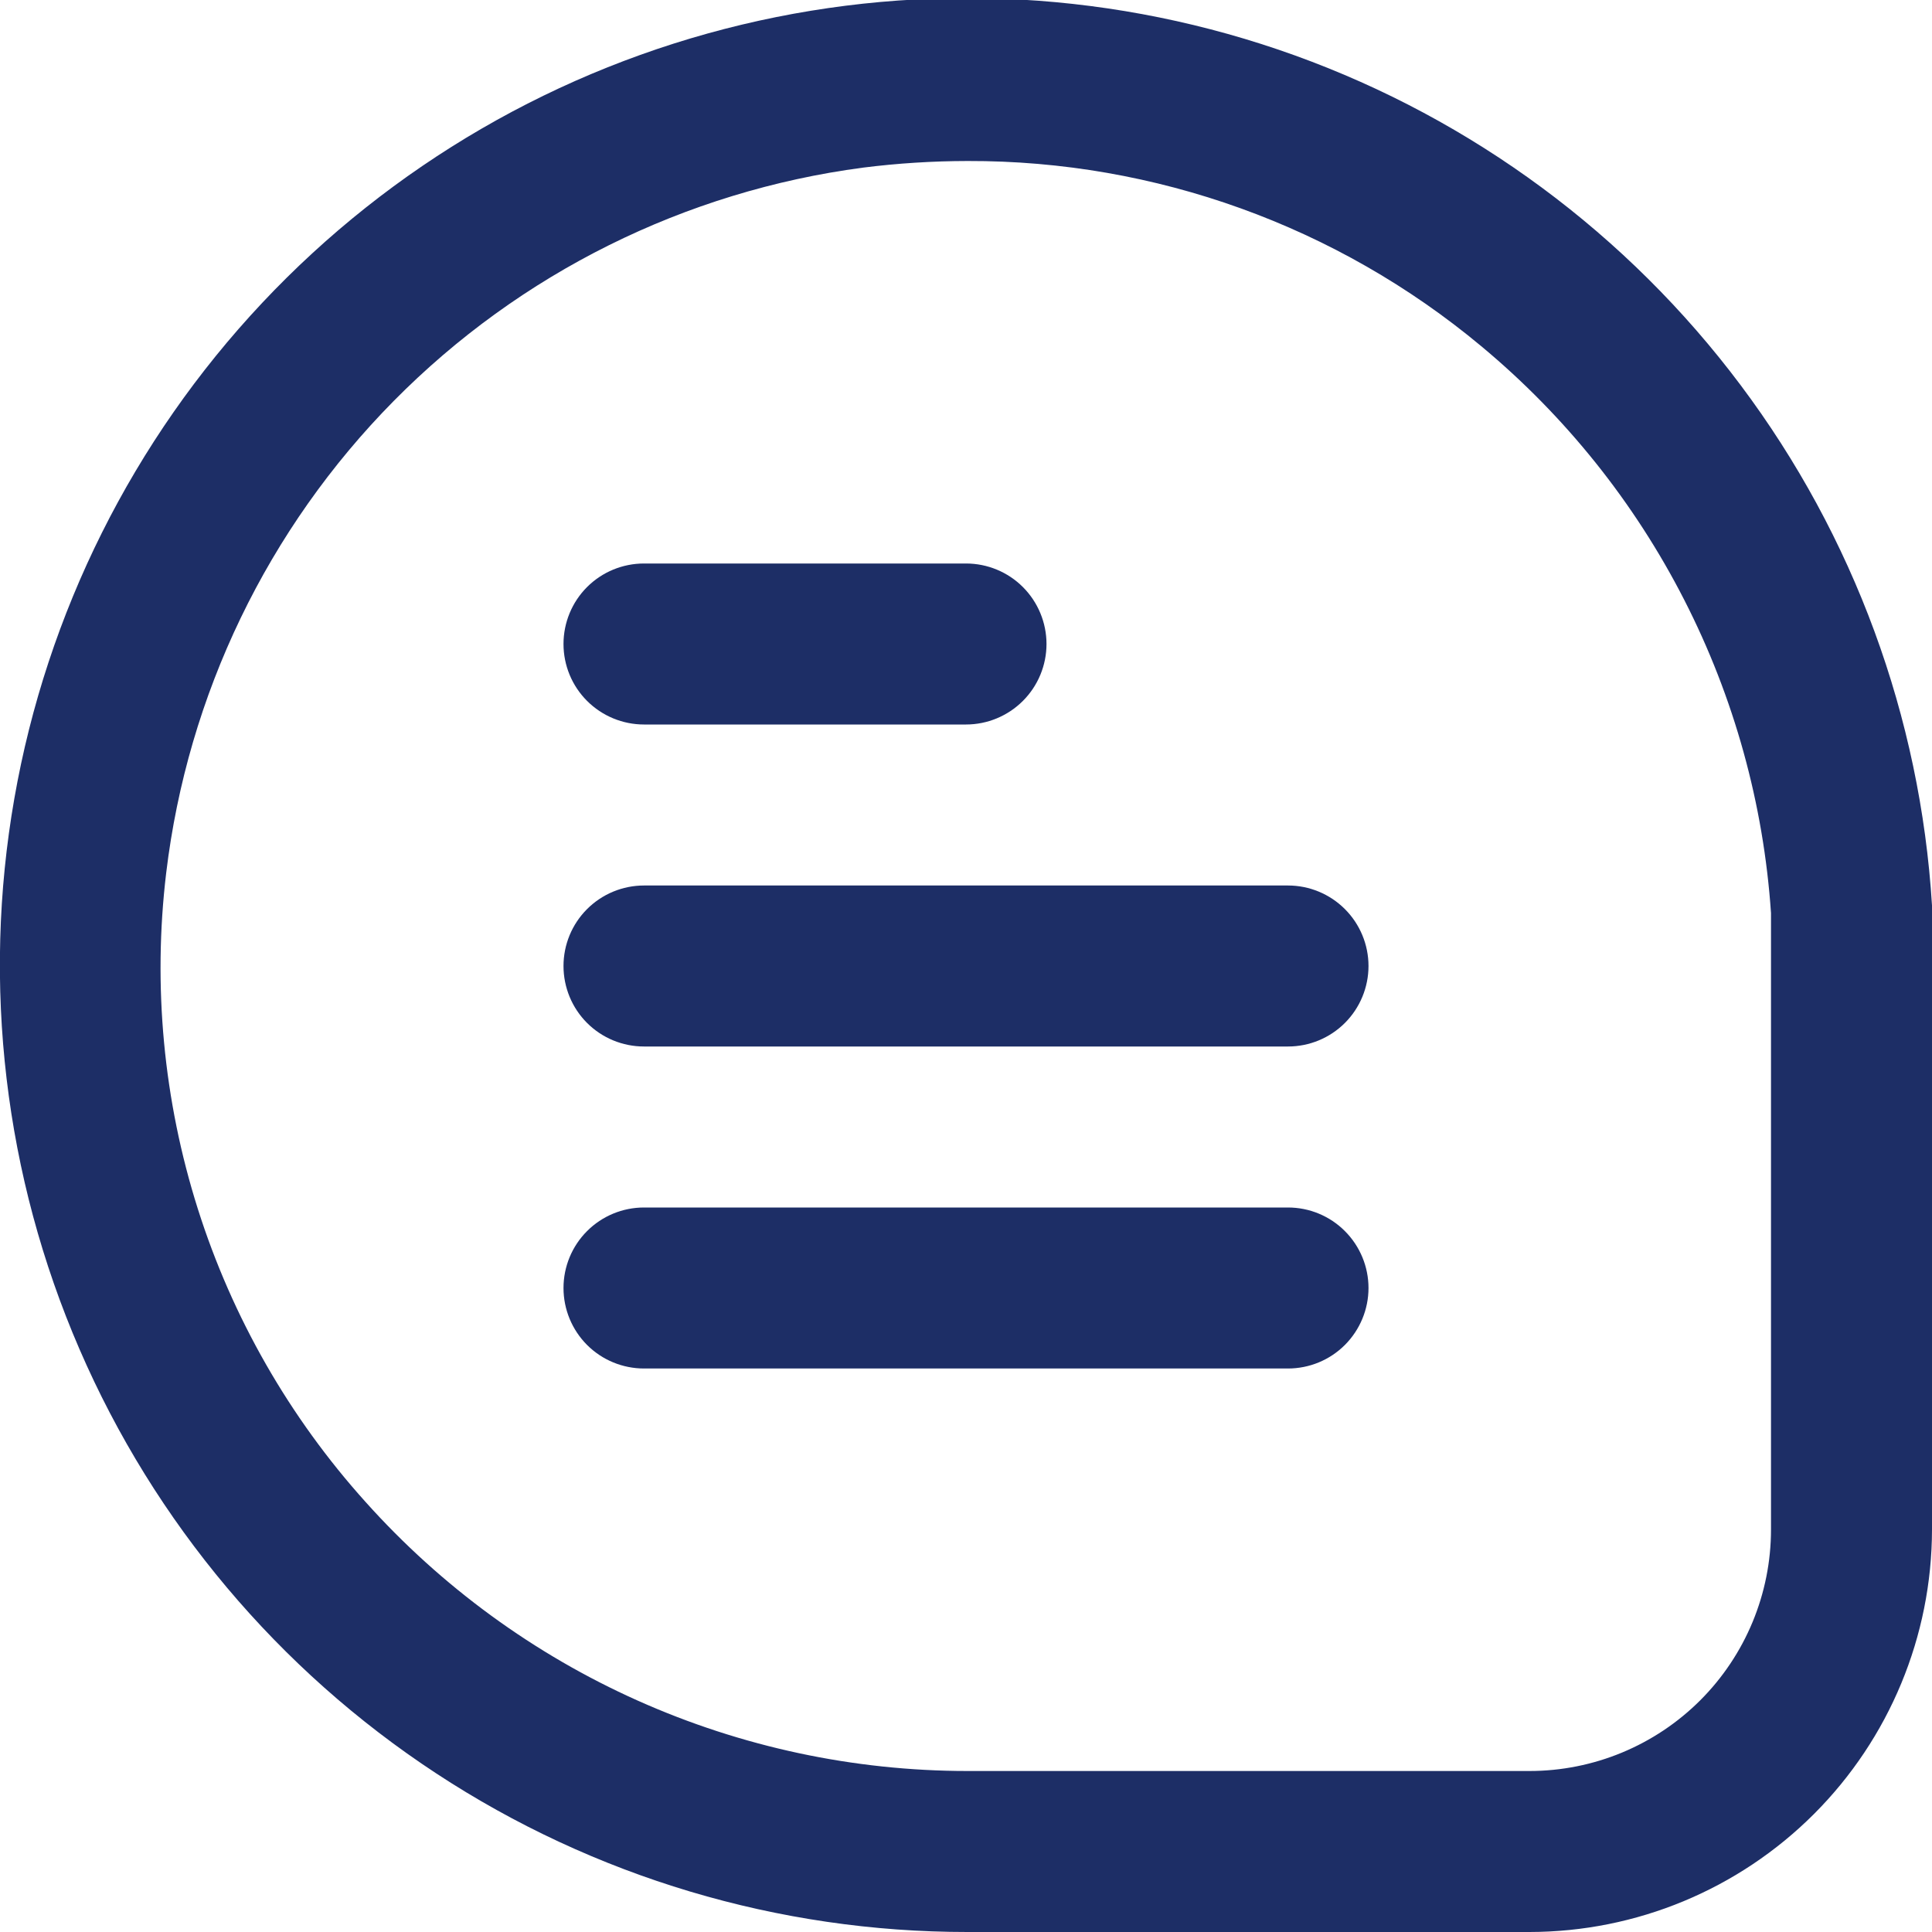
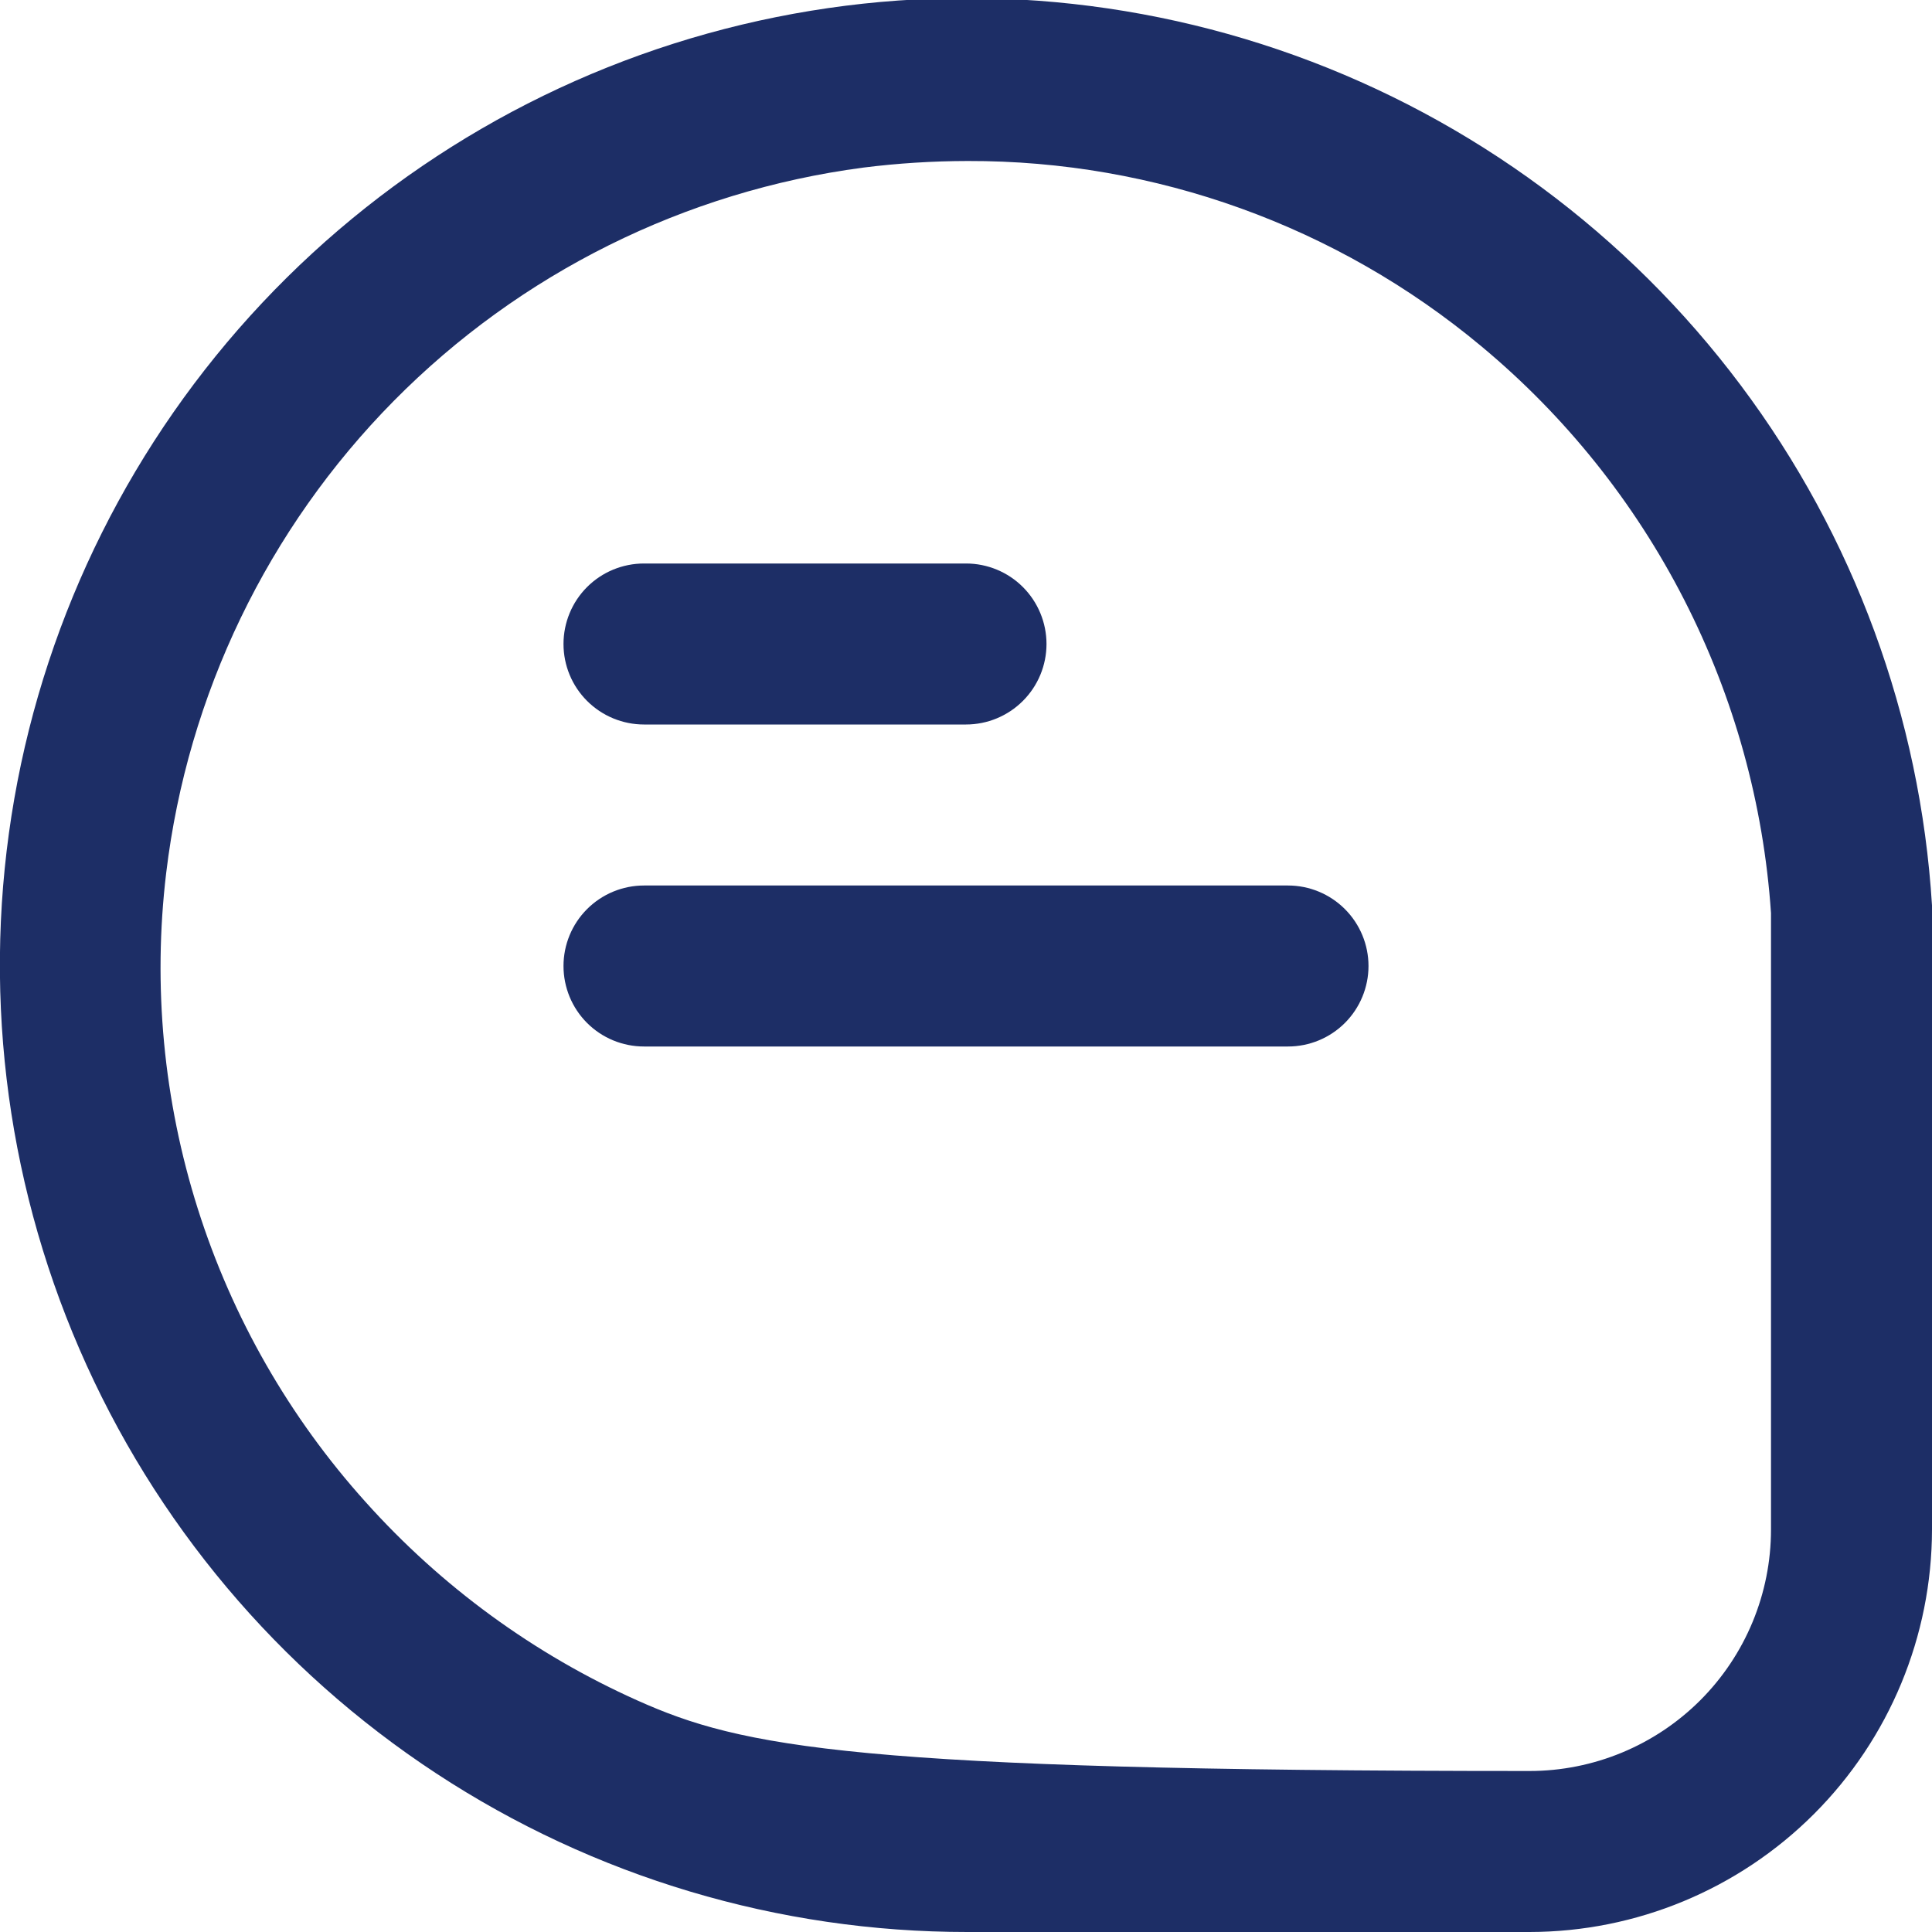
<svg xmlns="http://www.w3.org/2000/svg" width="42" height="42" viewBox="0 0 42 42" fill="none">
  <g clip-path="url(#clip0_25_322)">
-     <path d="M42 19.683C41.747 15.588 40.301 11.656 37.84 8.373C35.38 5.09 32.013 2.599 28.153 1.206C24.294 -0.186 20.112 -0.419 16.122 0.537C12.132 1.492 8.509 3.595 5.699 6.585C2.89 9.575 1.017 13.322 0.311 17.363C-0.395 21.405 0.098 25.565 1.728 29.33C3.357 33.095 6.053 36.301 9.483 38.552C12.913 40.804 16.927 42.002 21.029 42H33.25C35.57 41.998 37.794 41.075 39.434 39.435C41.075 37.794 41.997 35.57 42 33.25V19.683ZM38.5 33.25C38.5 34.643 37.947 35.978 36.962 36.963C35.977 37.947 34.642 38.5 33.25 38.5H21.029C18.56 38.499 16.119 37.978 13.864 36.97C11.61 35.962 9.594 34.49 7.946 32.65C6.291 30.811 5.048 28.64 4.301 26.281C3.554 23.923 3.319 21.432 3.613 18.976C4.078 15.101 5.819 11.491 8.561 8.715C11.304 5.939 14.893 4.155 18.762 3.644C19.516 3.549 20.276 3.501 21.037 3.5C25.115 3.489 29.067 4.914 32.2 7.525C34.029 9.046 35.531 10.922 36.614 13.041C37.697 15.159 38.339 17.475 38.5 19.849V33.25Z" fill="#1D2E66" />
+     <path d="M42 19.683C41.747 15.588 40.301 11.656 37.84 8.373C35.38 5.09 32.013 2.599 28.153 1.206C24.294 -0.186 20.112 -0.419 16.122 0.537C12.132 1.492 8.509 3.595 5.699 6.585C2.89 9.575 1.017 13.322 0.311 17.363C-0.395 21.405 0.098 25.565 1.728 29.33C3.357 33.095 6.053 36.301 9.483 38.552C12.913 40.804 16.927 42.002 21.029 42H33.25C35.57 41.998 37.794 41.075 39.434 39.435C41.075 37.794 41.997 35.57 42 33.25V19.683ZM38.5 33.25C38.5 34.643 37.947 35.978 36.962 36.963C35.977 37.947 34.642 38.5 33.25 38.5C18.56 38.499 16.119 37.978 13.864 36.97C11.61 35.962 9.594 34.49 7.946 32.65C6.291 30.811 5.048 28.64 4.301 26.281C3.554 23.923 3.319 21.432 3.613 18.976C4.078 15.101 5.819 11.491 8.561 8.715C11.304 5.939 14.893 4.155 18.762 3.644C19.516 3.549 20.276 3.501 21.037 3.5C25.115 3.489 29.067 4.914 32.2 7.525C34.029 9.046 35.531 10.922 36.614 13.041C37.697 15.159 38.339 17.475 38.5 19.849V33.25Z" fill="#1D2E66" />
    <path d="M14 15.75H21C21.464 15.75 21.909 15.565 22.237 15.237C22.565 14.909 22.75 14.464 22.75 14C22.75 13.536 22.565 13.09 22.237 12.762C21.909 12.434 21.464 12.25 21 12.25H14C13.536 12.25 13.09 12.434 12.762 12.762C12.434 13.09 12.25 13.536 12.25 14C12.25 14.464 12.434 14.909 12.762 15.237C13.09 15.565 13.536 15.75 14 15.75Z" fill="#1D2E66" />
    <path d="M28 19.25H14C13.536 19.25 13.09 19.435 12.762 19.763C12.434 20.091 12.25 20.536 12.25 21C12.25 21.464 12.434 21.91 12.762 22.238C13.09 22.566 13.536 22.75 14 22.75H28C28.464 22.75 28.909 22.566 29.237 22.238C29.565 21.91 29.75 21.464 29.75 21C29.75 20.536 29.565 20.091 29.237 19.763C28.909 19.435 28.464 19.25 28 19.25Z" fill="#1D2E66" />
-     <path d="M28 26.25H14C13.536 26.25 13.09 26.434 12.762 26.763C12.434 27.091 12.25 27.536 12.25 28C12.25 28.464 12.434 28.909 12.762 29.238C13.09 29.566 13.536 29.75 14 29.75H28C28.464 29.75 28.909 29.566 29.237 29.238C29.565 28.909 29.75 28.464 29.75 28C29.75 27.536 29.565 27.091 29.237 26.763C28.909 26.434 28.464 26.25 28 26.25Z" fill="#1D2E66" />
  </g>
  <defs>
    <clipPath id="clip0_25_322">
      <rect width="42" height="42" fill="#1D2E66" />
    </clipPath>
  </defs>
</svg>